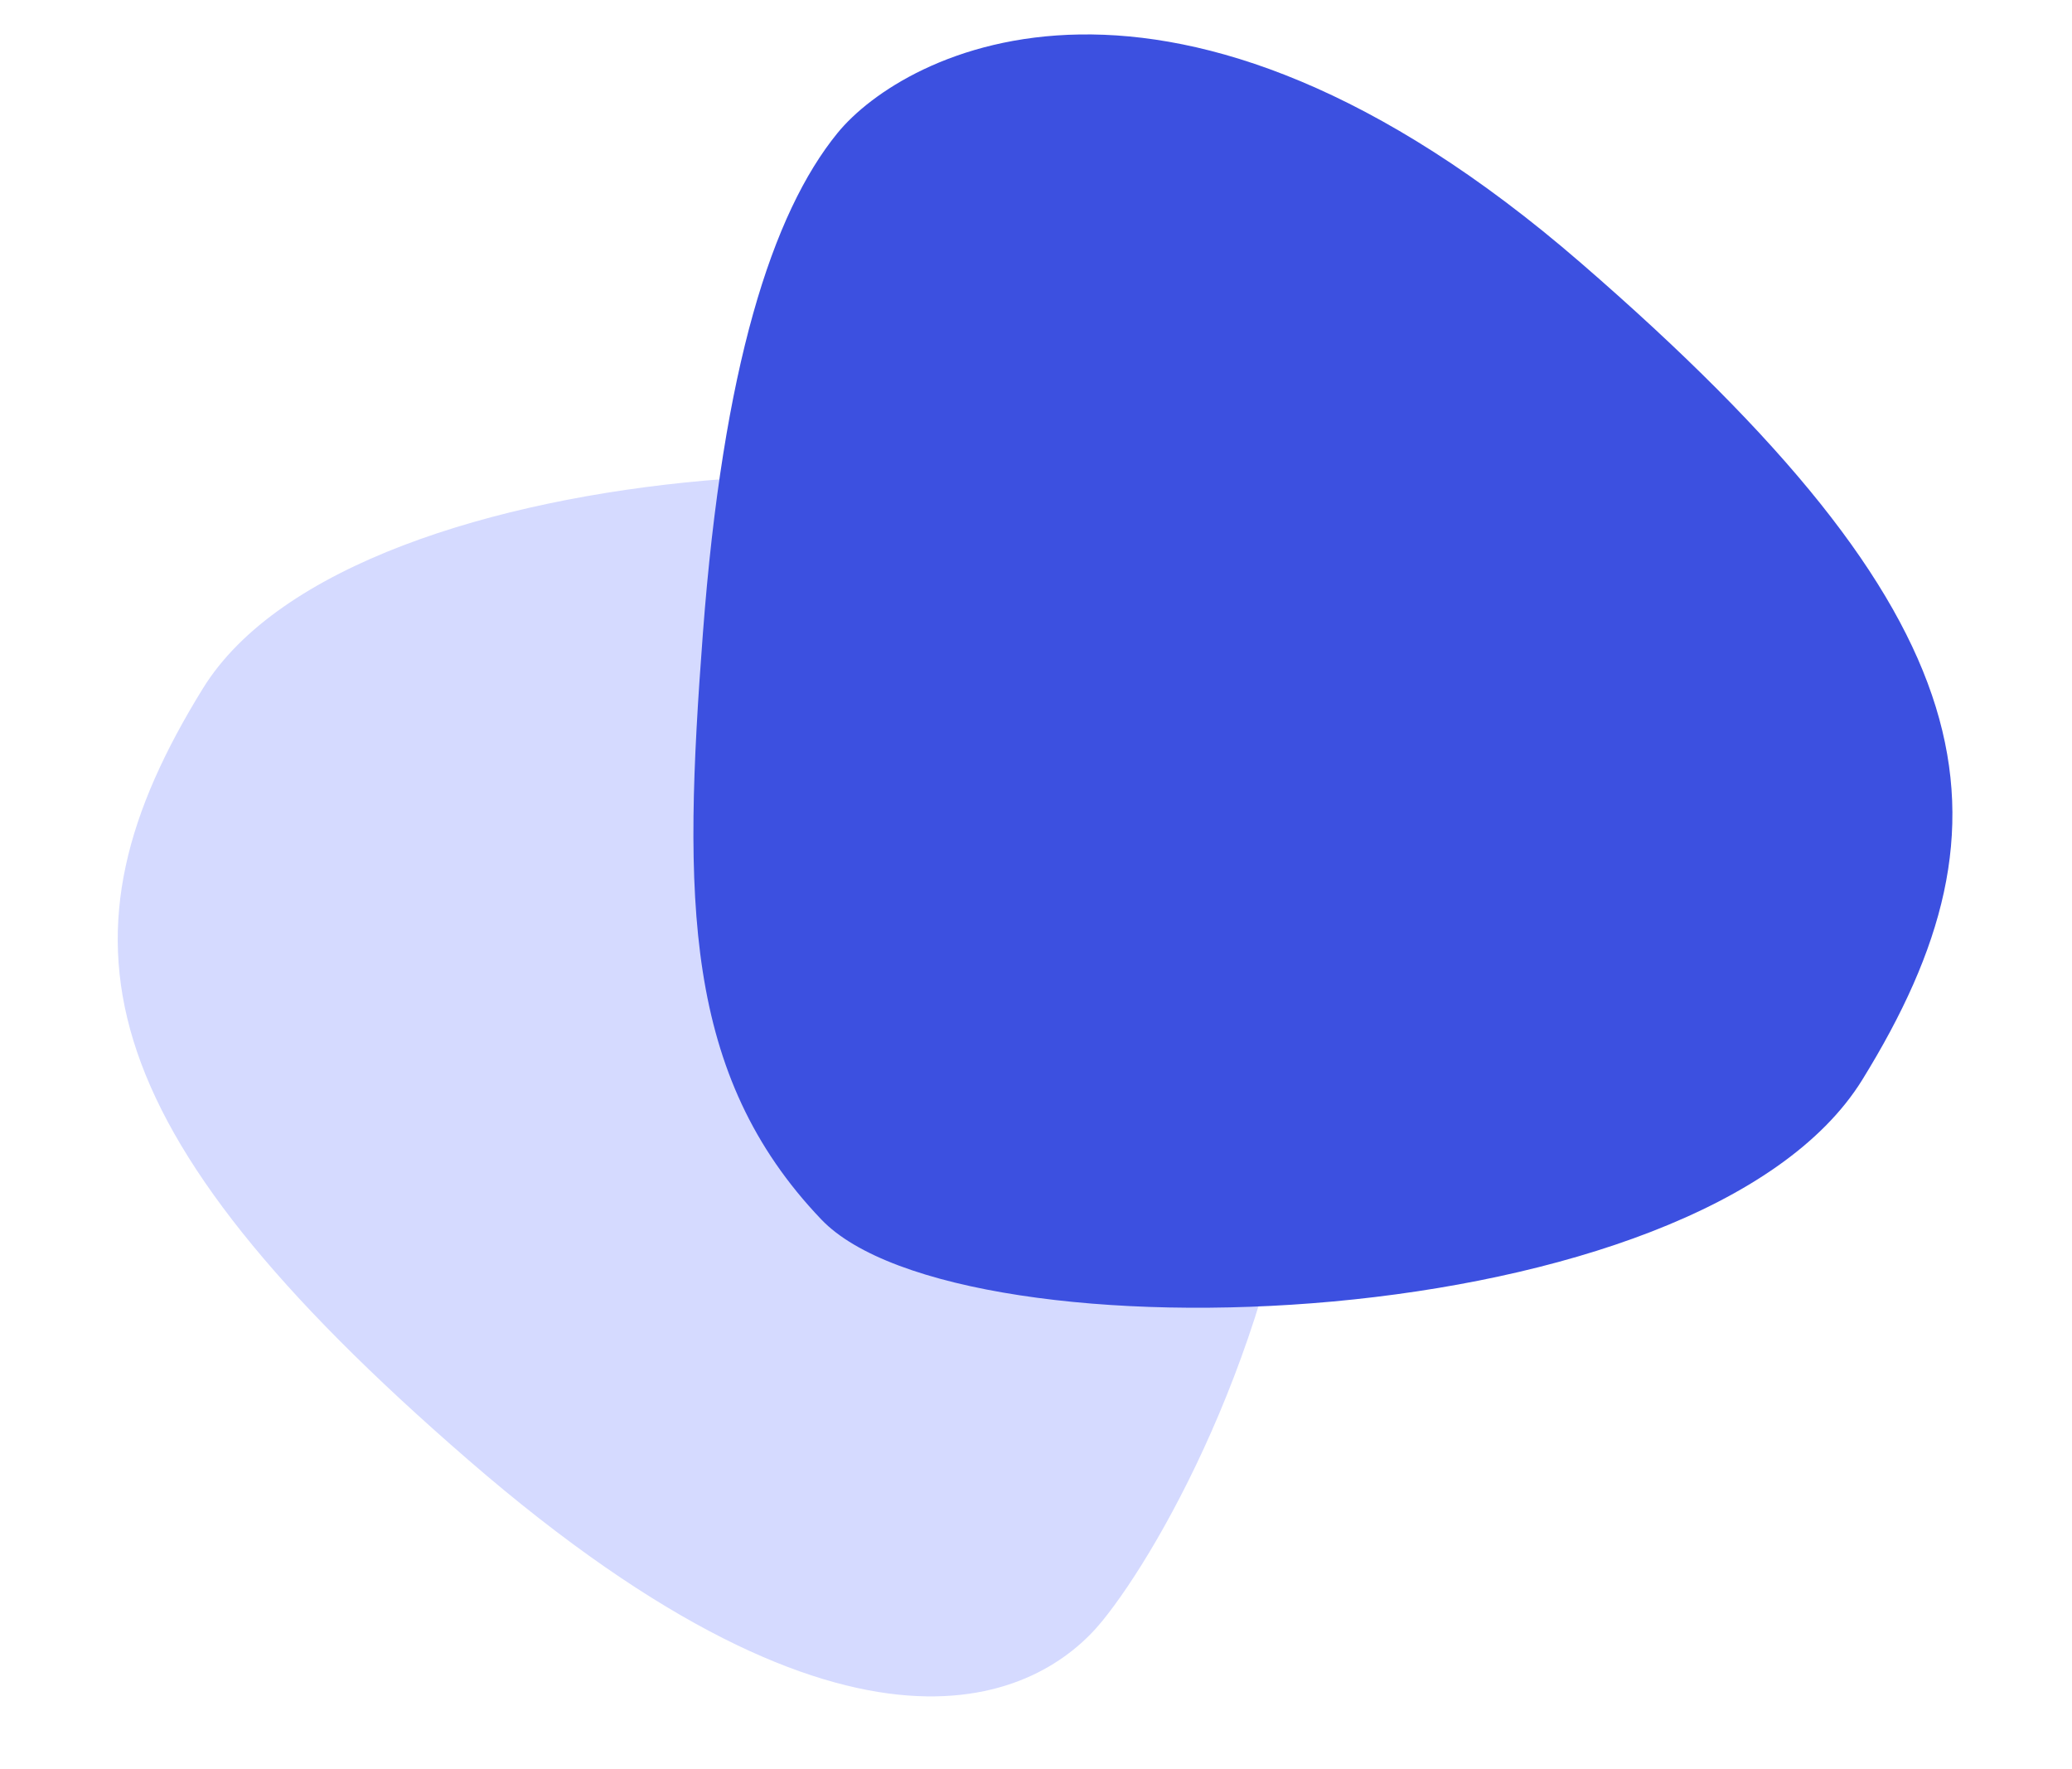
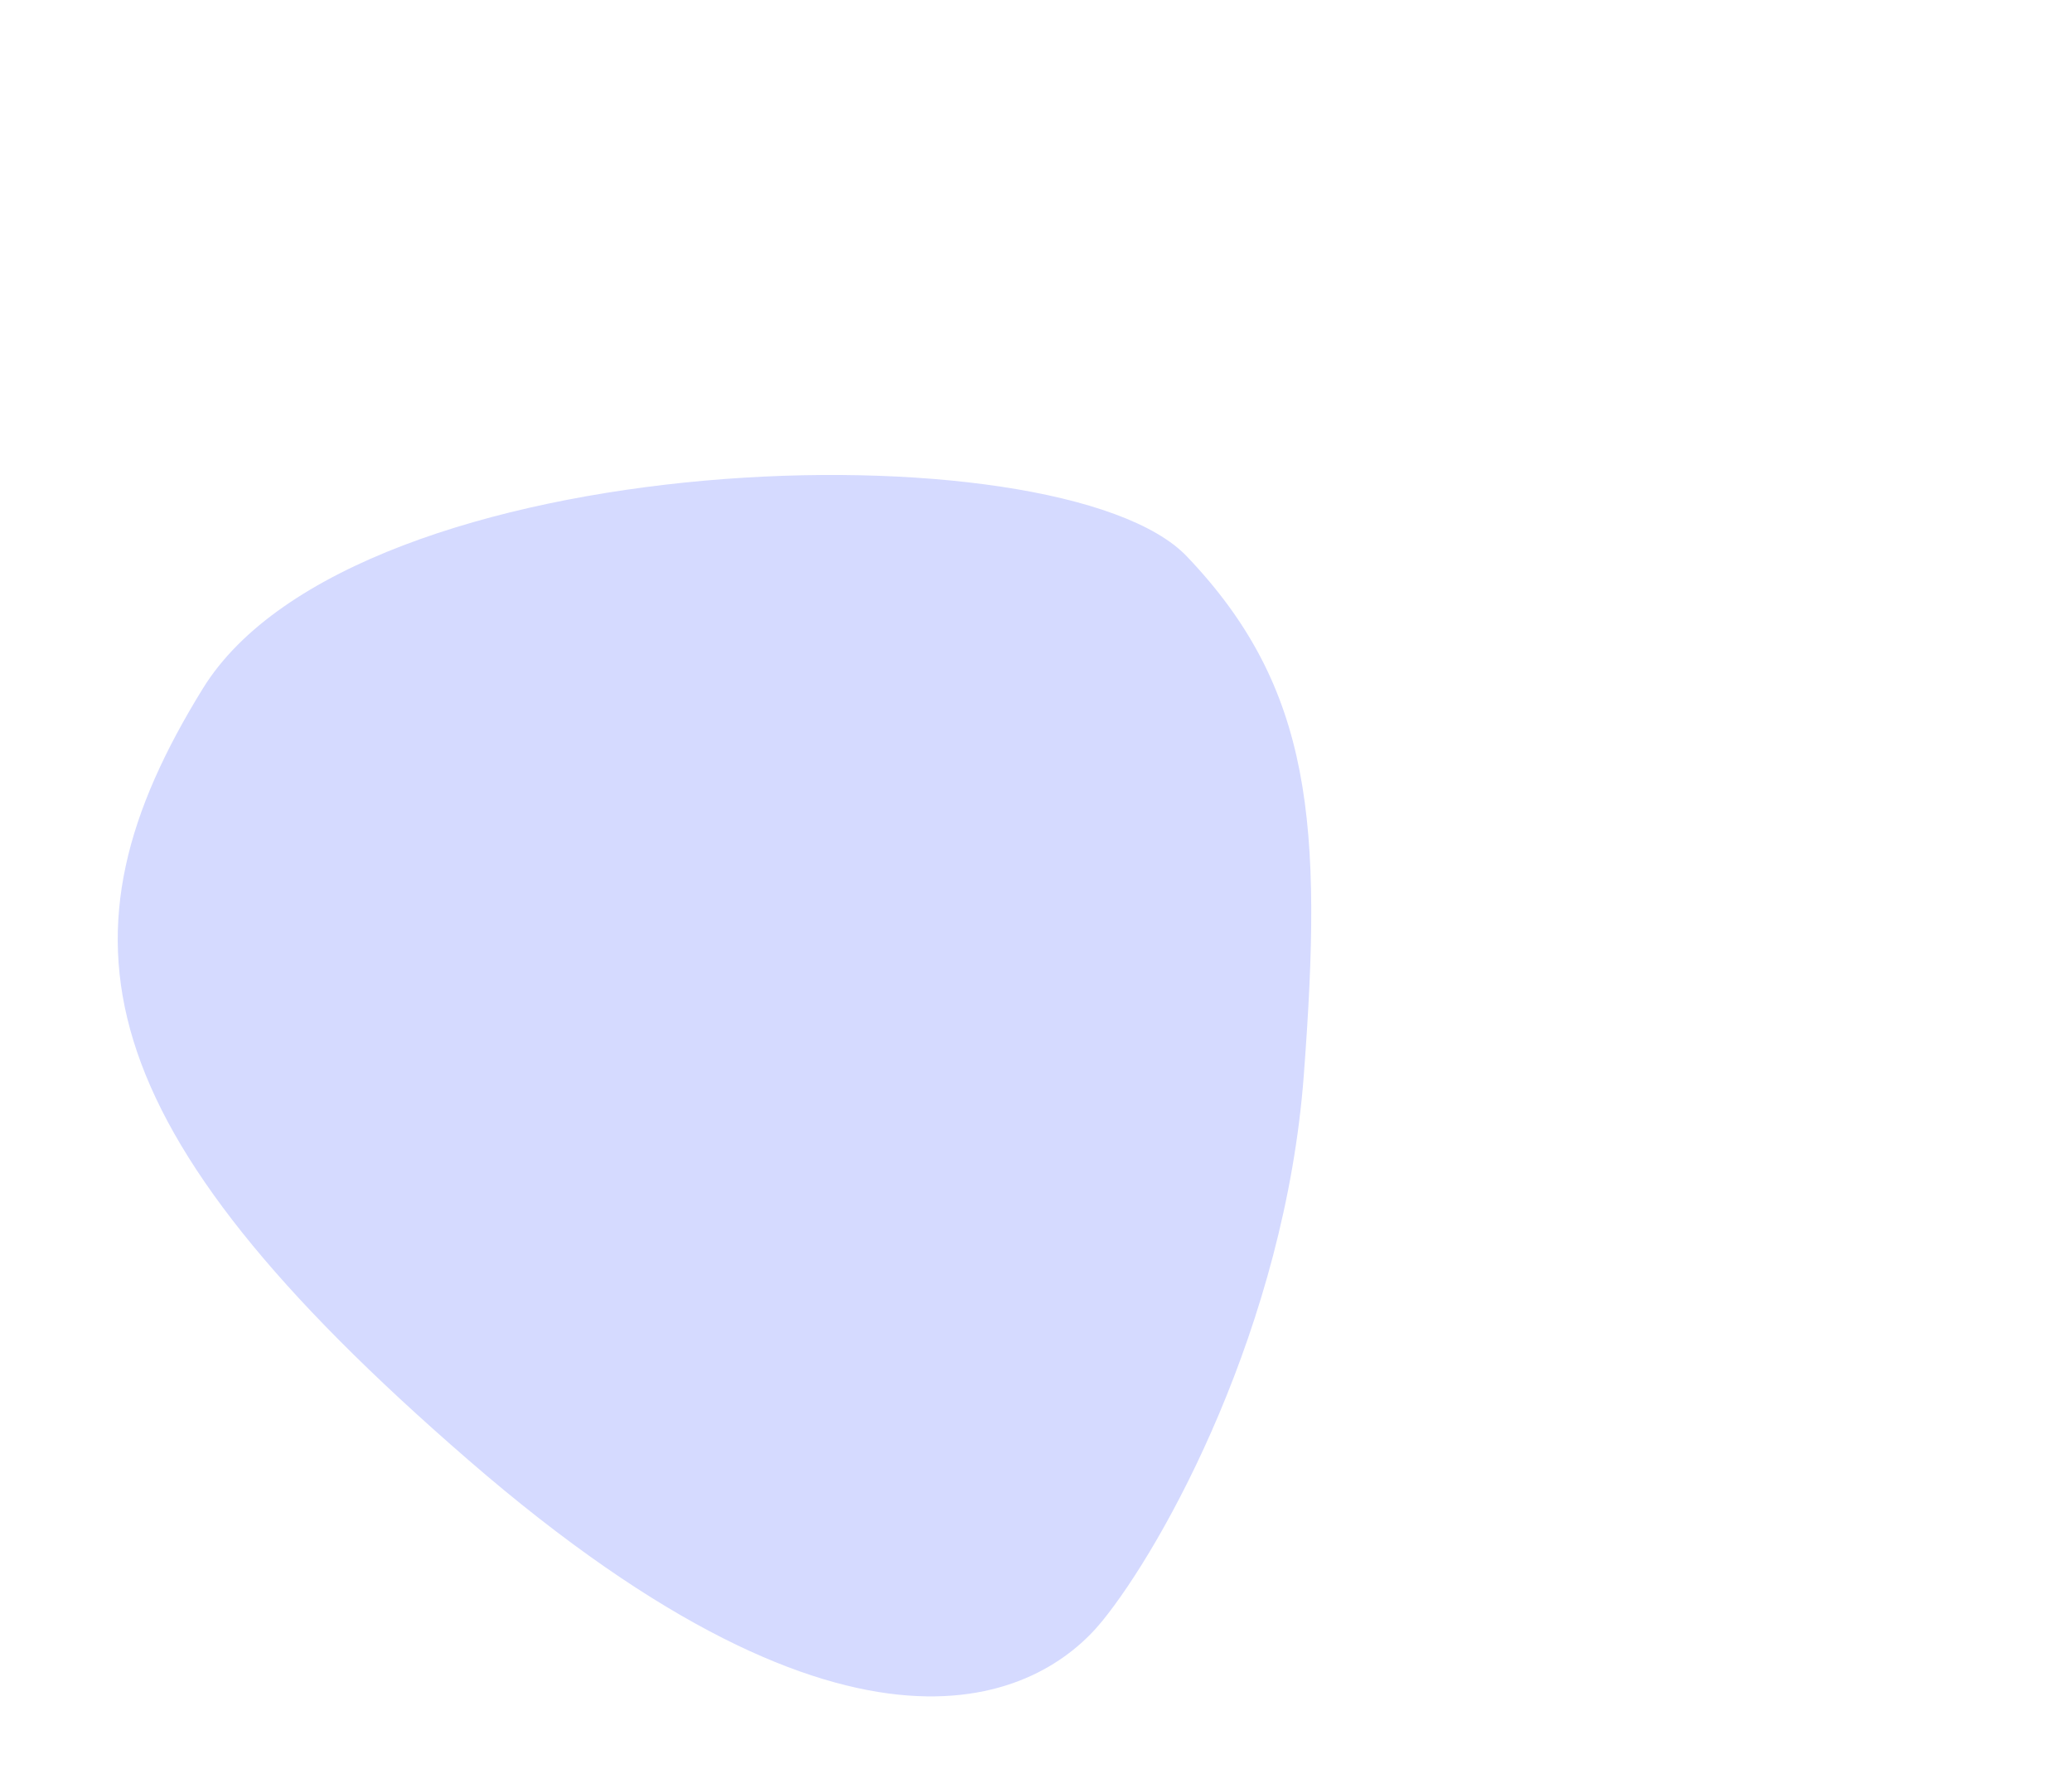
<svg xmlns="http://www.w3.org/2000/svg" width="41" height="35" viewBox="0 0 41 35" fill="none">
  <path d="M23.484 11.007C20.991 8.395 7.022 8.753 4.015 13.62C1.008 18.488 1.602 22.247 9.279 28.894C16.957 35.542 20.577 33.583 21.804 32.079C23.03 30.575 25.424 26.244 25.799 21.275C26.175 16.307 25.977 13.618 23.484 11.007Z" fill="#D5DAFF" />
-   <path d="M16.252 24.126C18.985 26.988 33.669 26.511 36.851 21.361C40.032 16.211 39.404 12.233 31.281 5.201C23.158 -1.832 17.871 1.04 16.573 2.631C15.275 4.222 14.306 7.27 13.909 12.526C13.511 17.783 13.519 21.264 16.252 24.126Z" fill="#3C50E0" />
</svg>